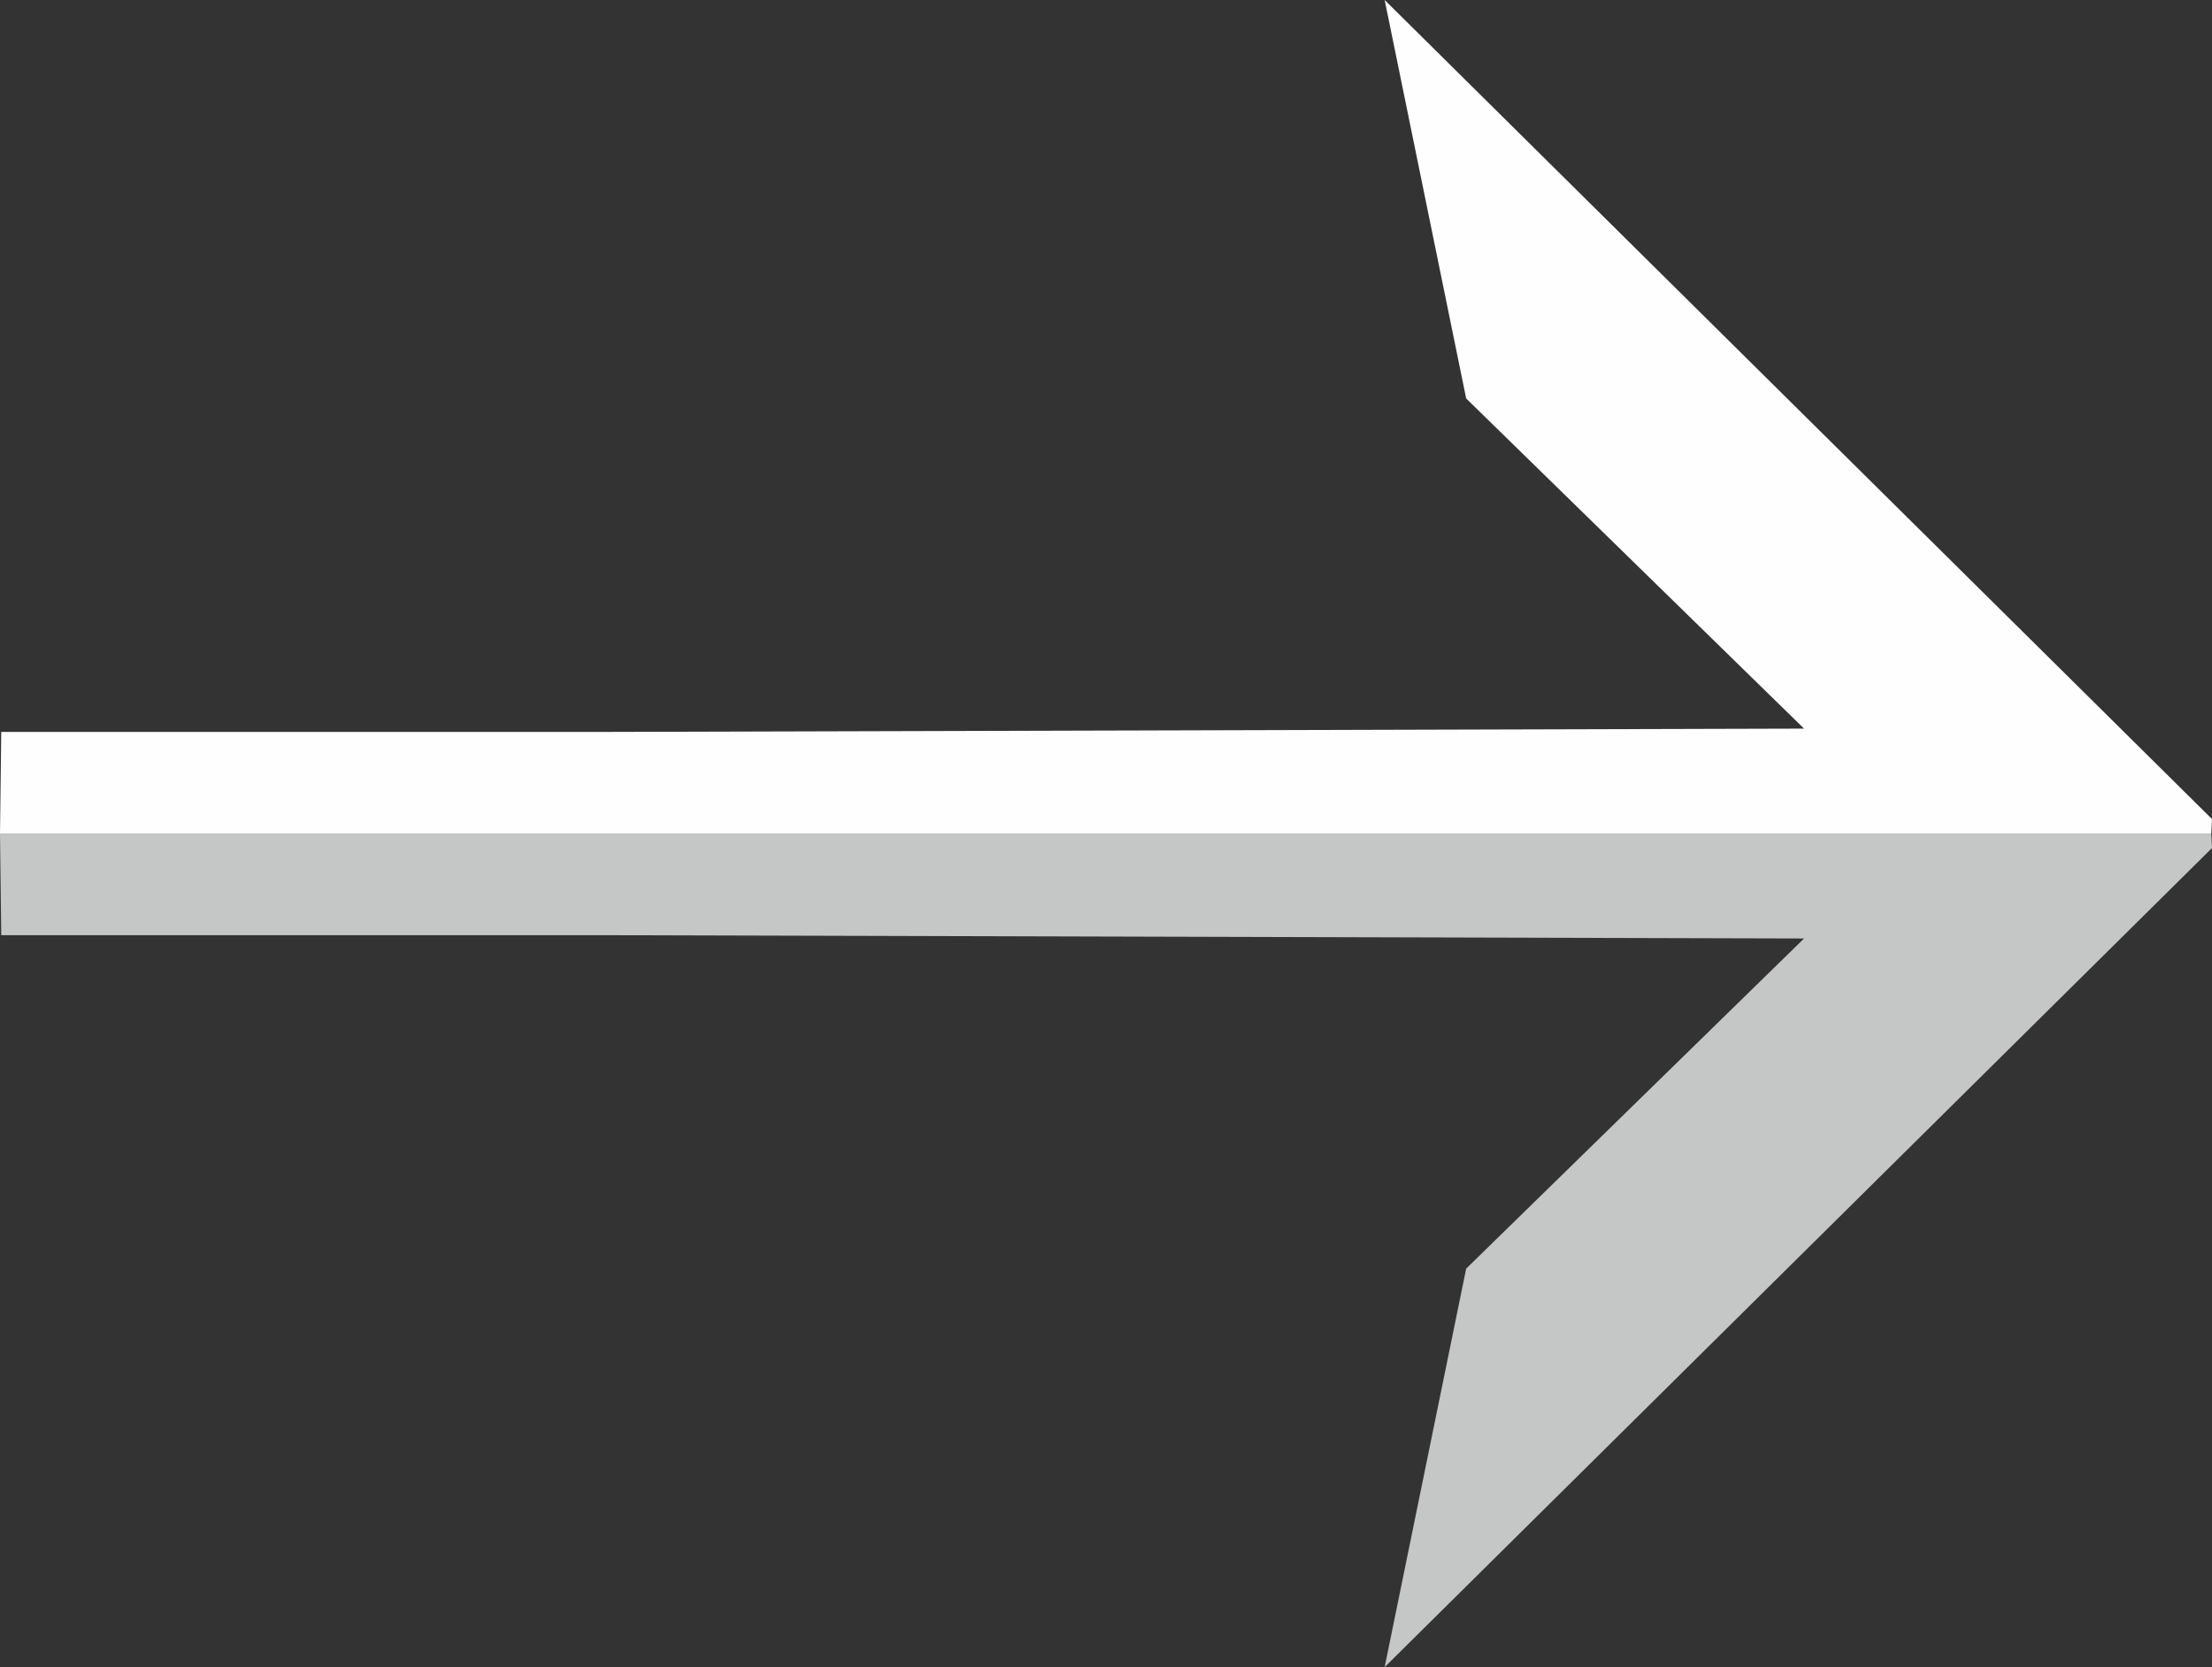
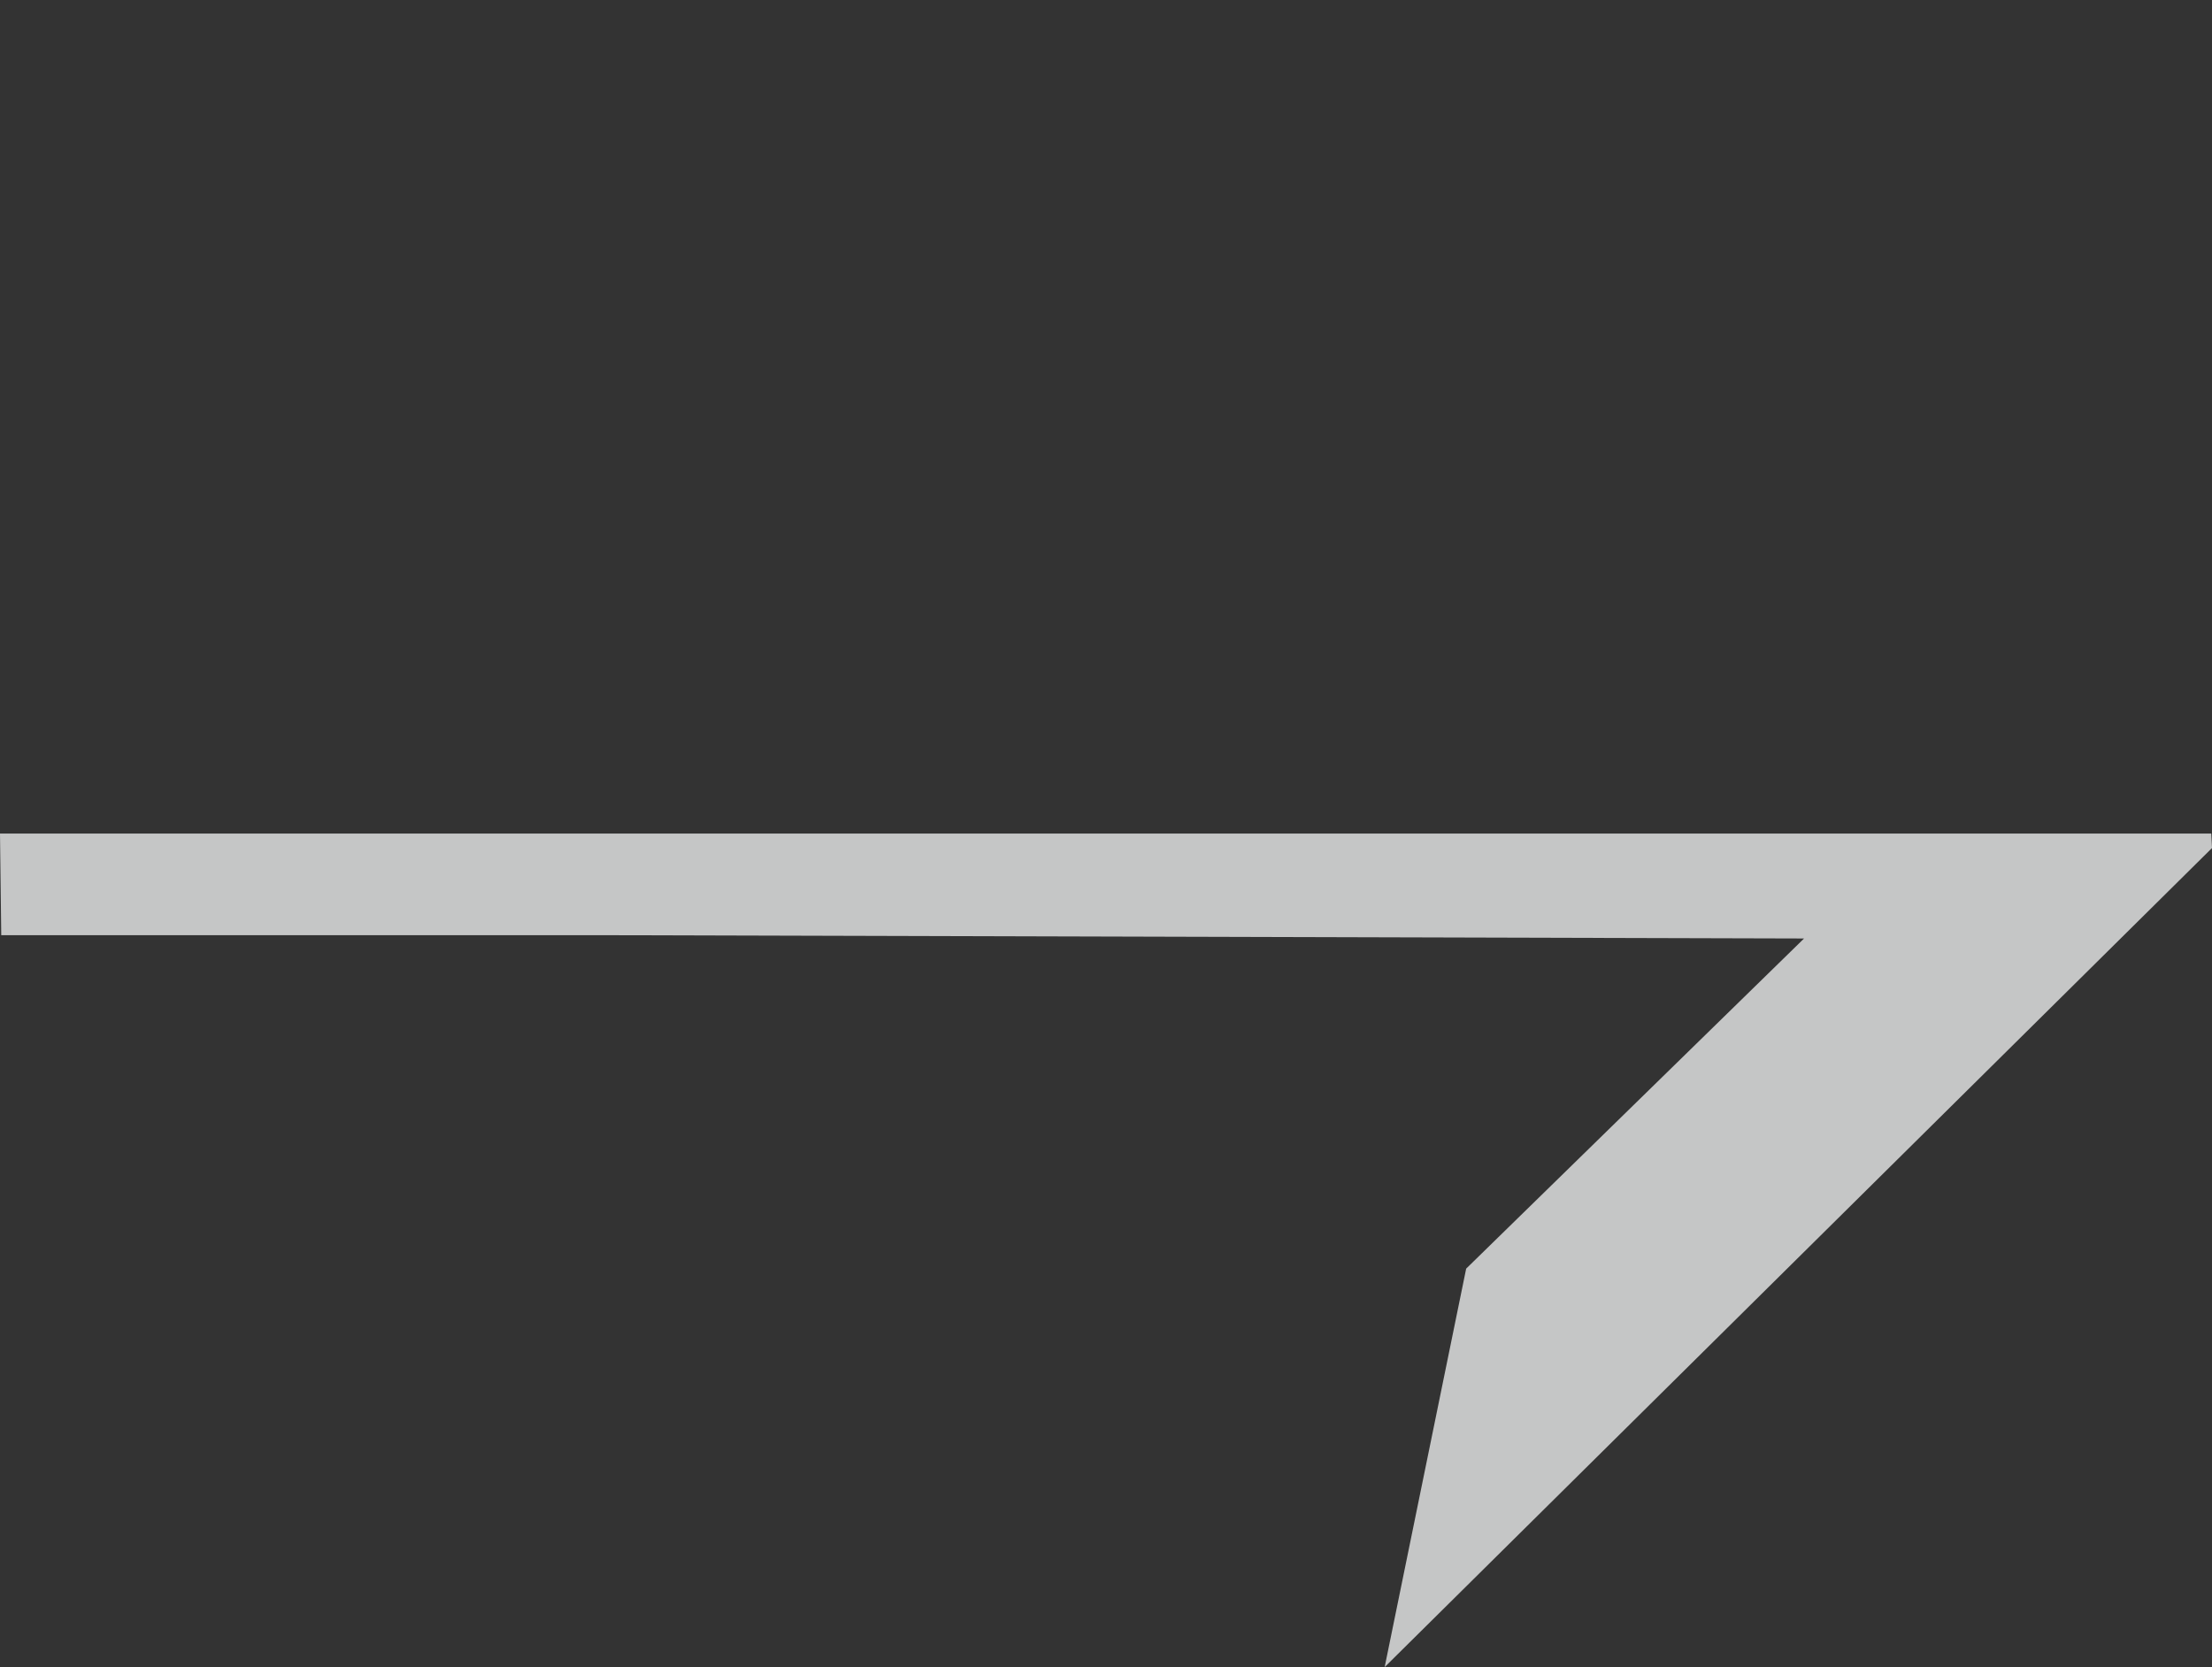
<svg xmlns="http://www.w3.org/2000/svg" xml:space="preserve" width="62.958mm" height="47.448mm" style="shape-rendering:geometricPrecision; text-rendering:geometricPrecision; image-rendering:optimizeQuality; fill-rule:evenodd; clip-rule:evenodd" viewBox="0 0 6295.84 4744.82">
  <rect x="0" y="0" width="6295.84" height="4744.82" fill="#333333" stroke="none" />
  <defs>
    <style type="text/css">  .fil0 {fill:#FEFEFE} .fil1 {fill:#C5C6C6}  </style>
  </defs>
  <g id="Слой_x0020_1">
-     <polygon class="fil0" points="6293.73,2372.41 6295.84,2331.2 3941.05,0 4173.05,1134.09 5134.73,2073.74 1717.71,2083.15 3.54,2083.15 -0,2372.41 " />
    <polygon class="fil1" points="6293.73,2372.41 6295.84,2413.62 3941.05,4744.82 4173.05,3610.73 5134.73,2671.08 1717.71,2661.67 3.54,2661.67 -0,2372.41 " />
  </g>
</svg>